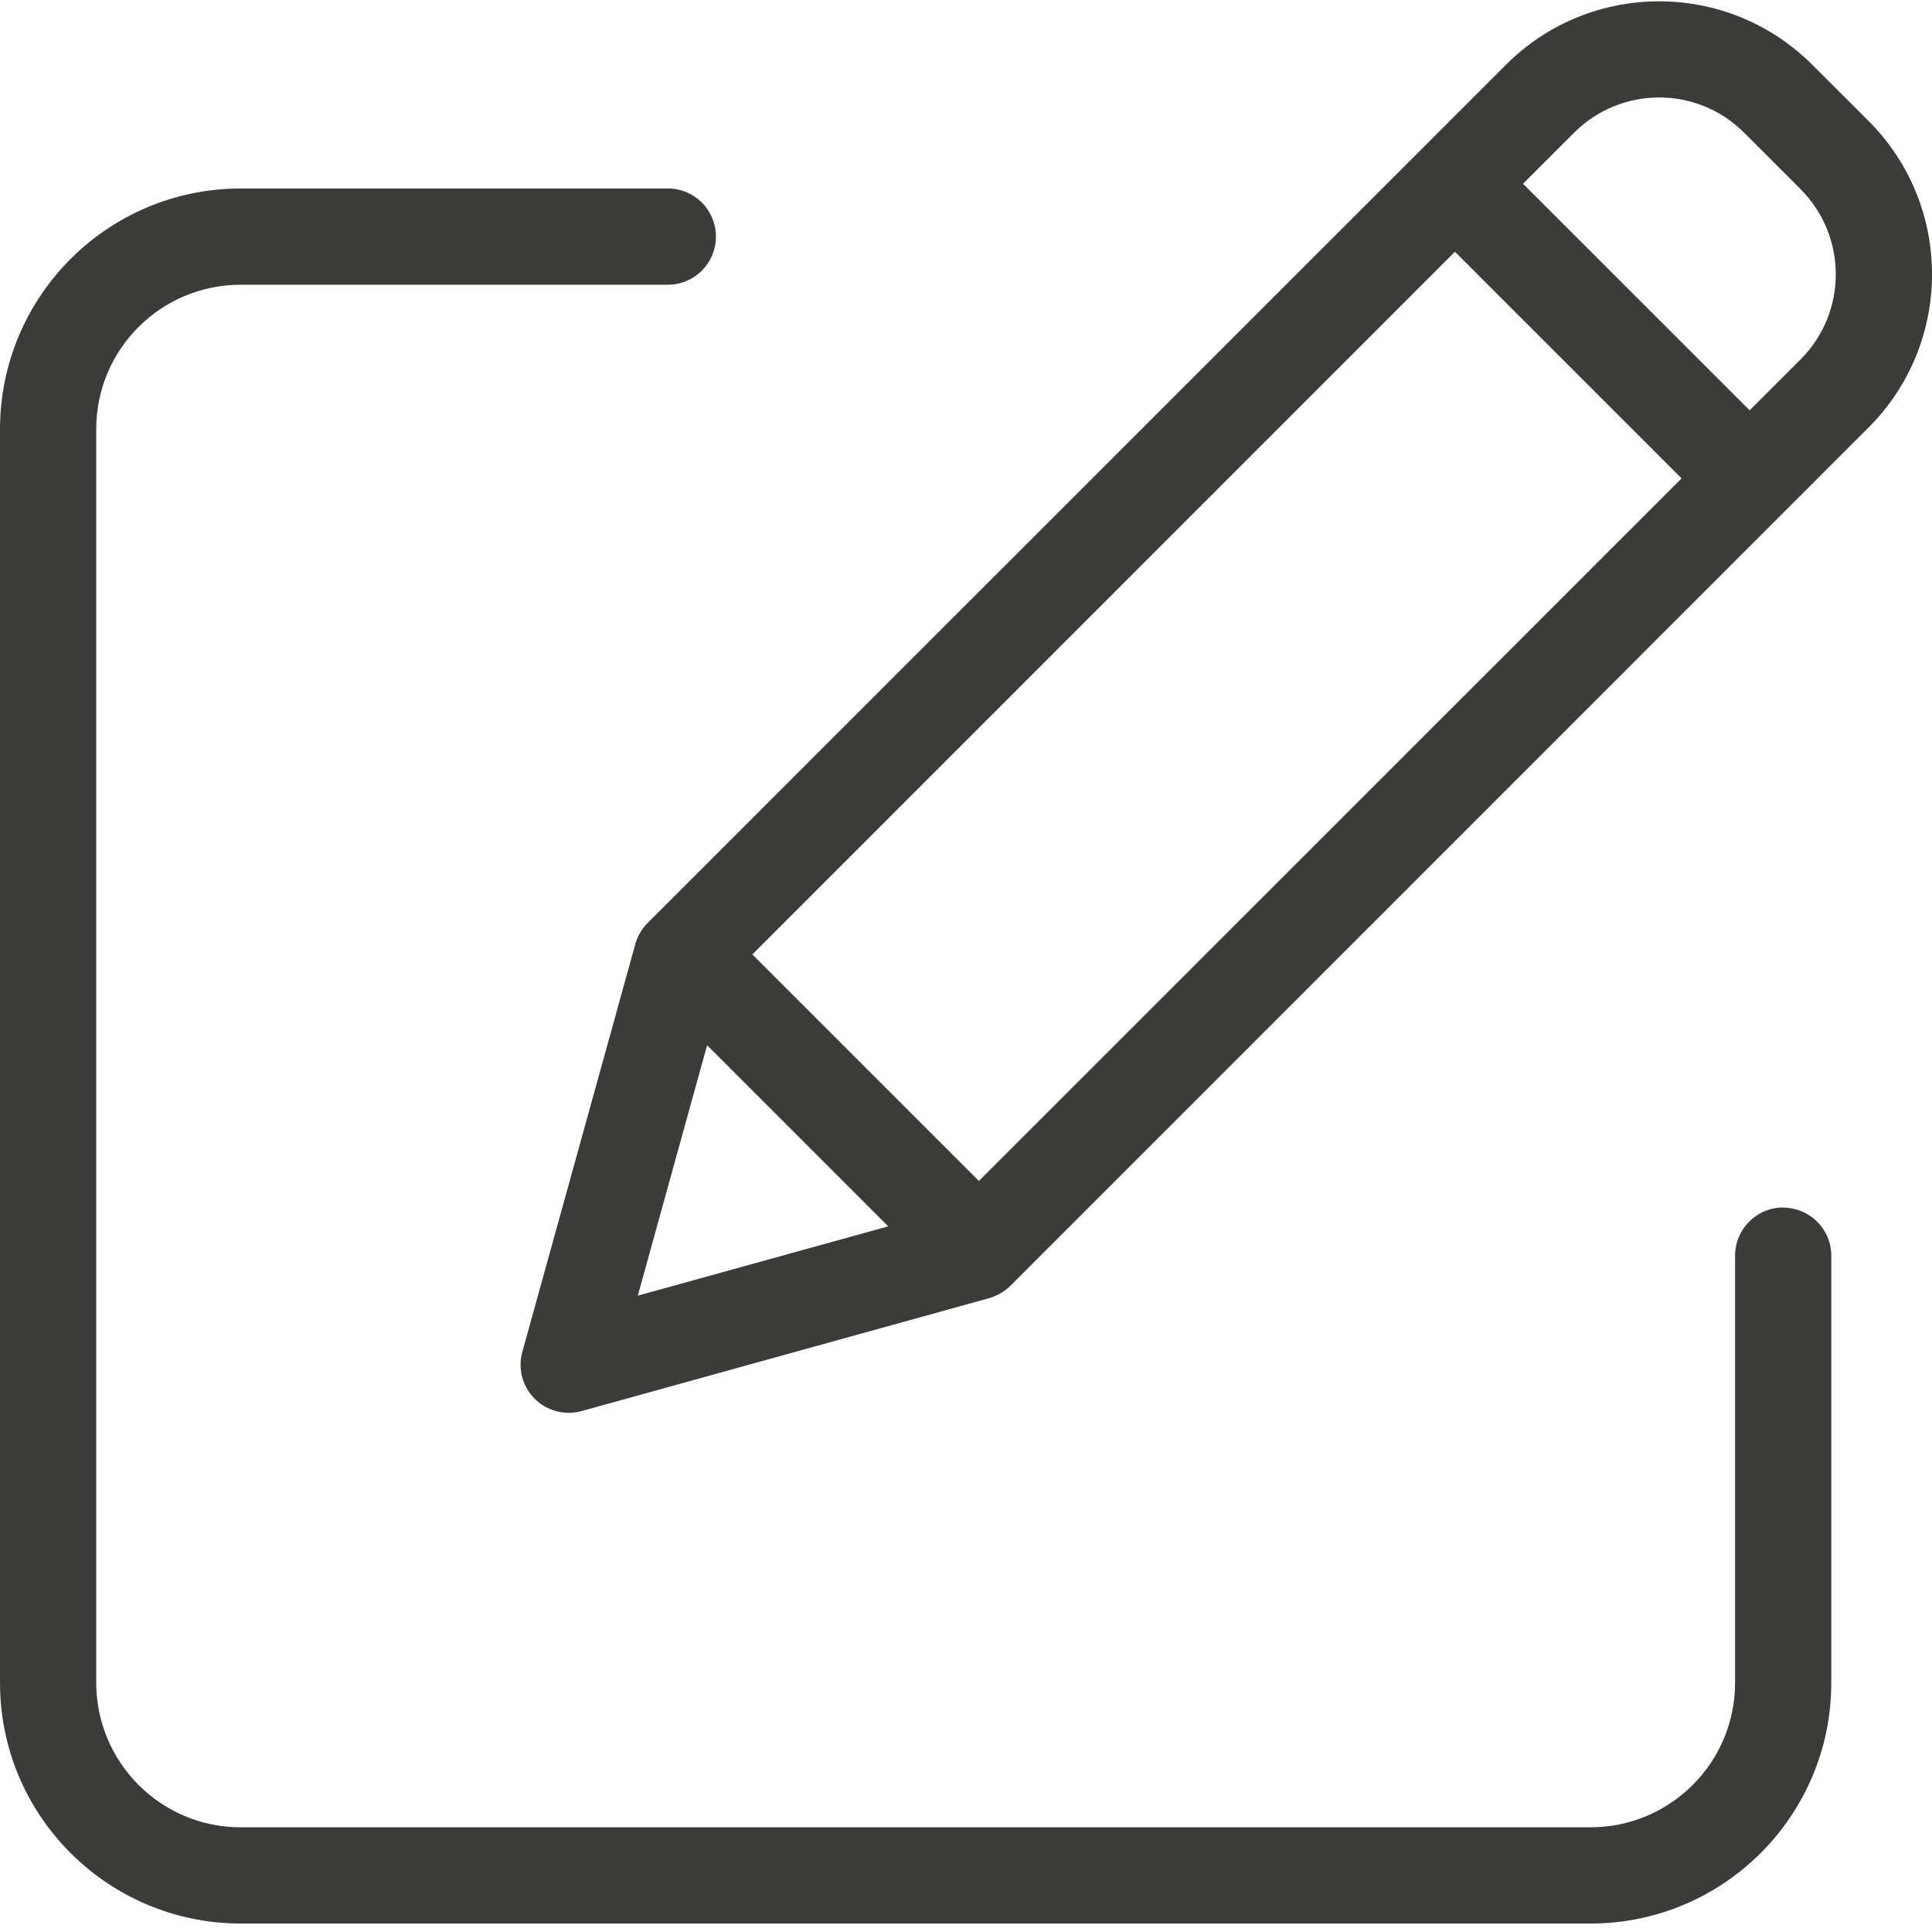
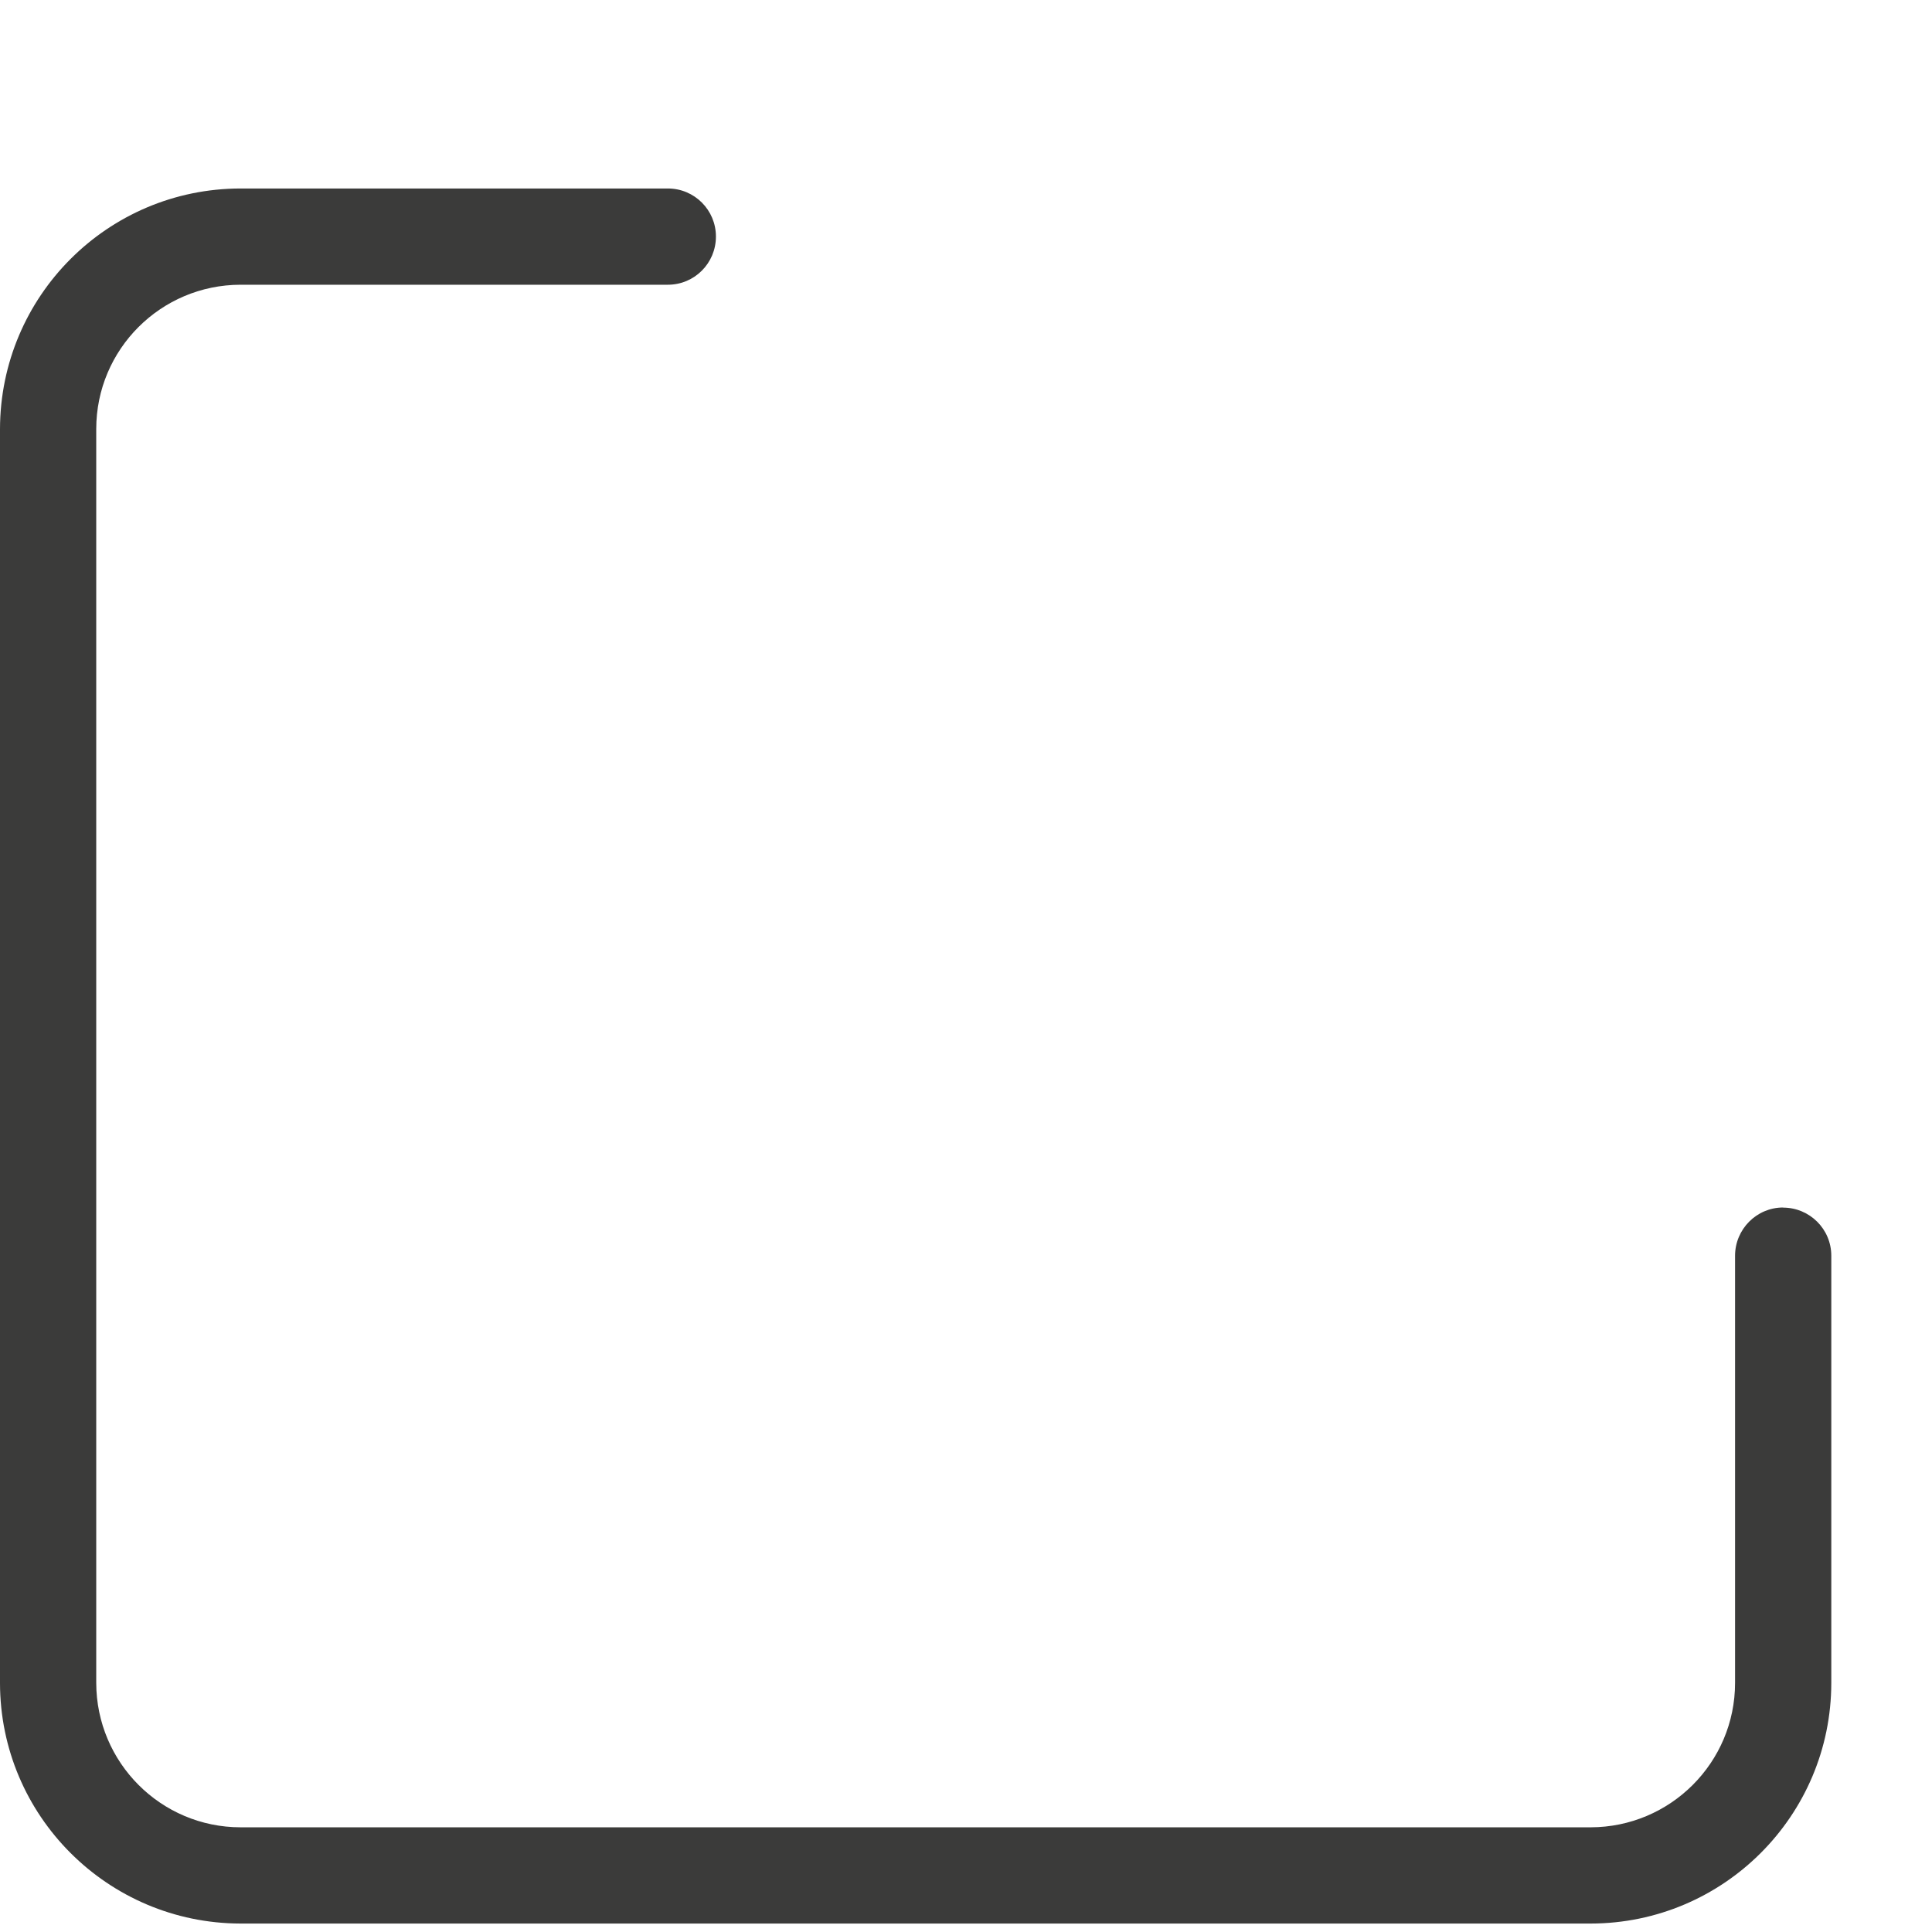
<svg xmlns="http://www.w3.org/2000/svg" width="16" height="16" viewBox="0 0 16 16">
  <g fill="none" fill-rule="evenodd">
    <g fill="#3B3B3A" fill-rule="nonzero">
      <g>
        <g>
          <path d="M14.767 10c-.22 0-.398.18-.398.4v3.537c0 .66-.536 1.195-1.196 1.196H1.993c-.66 0-1.195-.536-1.196-1.196V3.553c0-.66.535-1.194 1.195-1.195h3.539c.22 0 .398-.178.398-.399 0-.22-.178-.398-.398-.398H1.992C.892 1.562.002 2.453 0 3.553v10.385c.001 1.1.893 1.99 1.992 1.992h11.181c1.1-.001 1.992-.893 1.993-1.992v-3.539c0-.22-.179-.398-.399-.398z" transform="translate(-329 -103) translate(30 98) translate(299 5)" />
-           <path d="M15.008.536c-.7-.7-1.836-.7-2.536 0l-7.11 7.109c-.048.049-.083.109-.101.175l-.935 3.375c-.039.139 0 .287.102.389.101.101.25.14.388.102l3.375-.935c.066-.019.127-.054.176-.102l7.109-7.11c.699-.7.699-1.835 0-2.536l-.468-.467zM6.231 7.904l5.818-5.819 1.877 1.877L8.107 9.78 6.231 7.904zm-.375.752l1.5 1.5-2.074.574.574-2.074zm9.056-5.68l-.422.422-1.877-1.876.423-.423c.389-.389 1.02-.389 1.408 0l.468.468c.388.39.388 1.02 0 1.409z" transform="translate(-329 -103) translate(30 98) translate(299 5)" />
        </g>
      </g>
    </g>
  </g>
</svg>